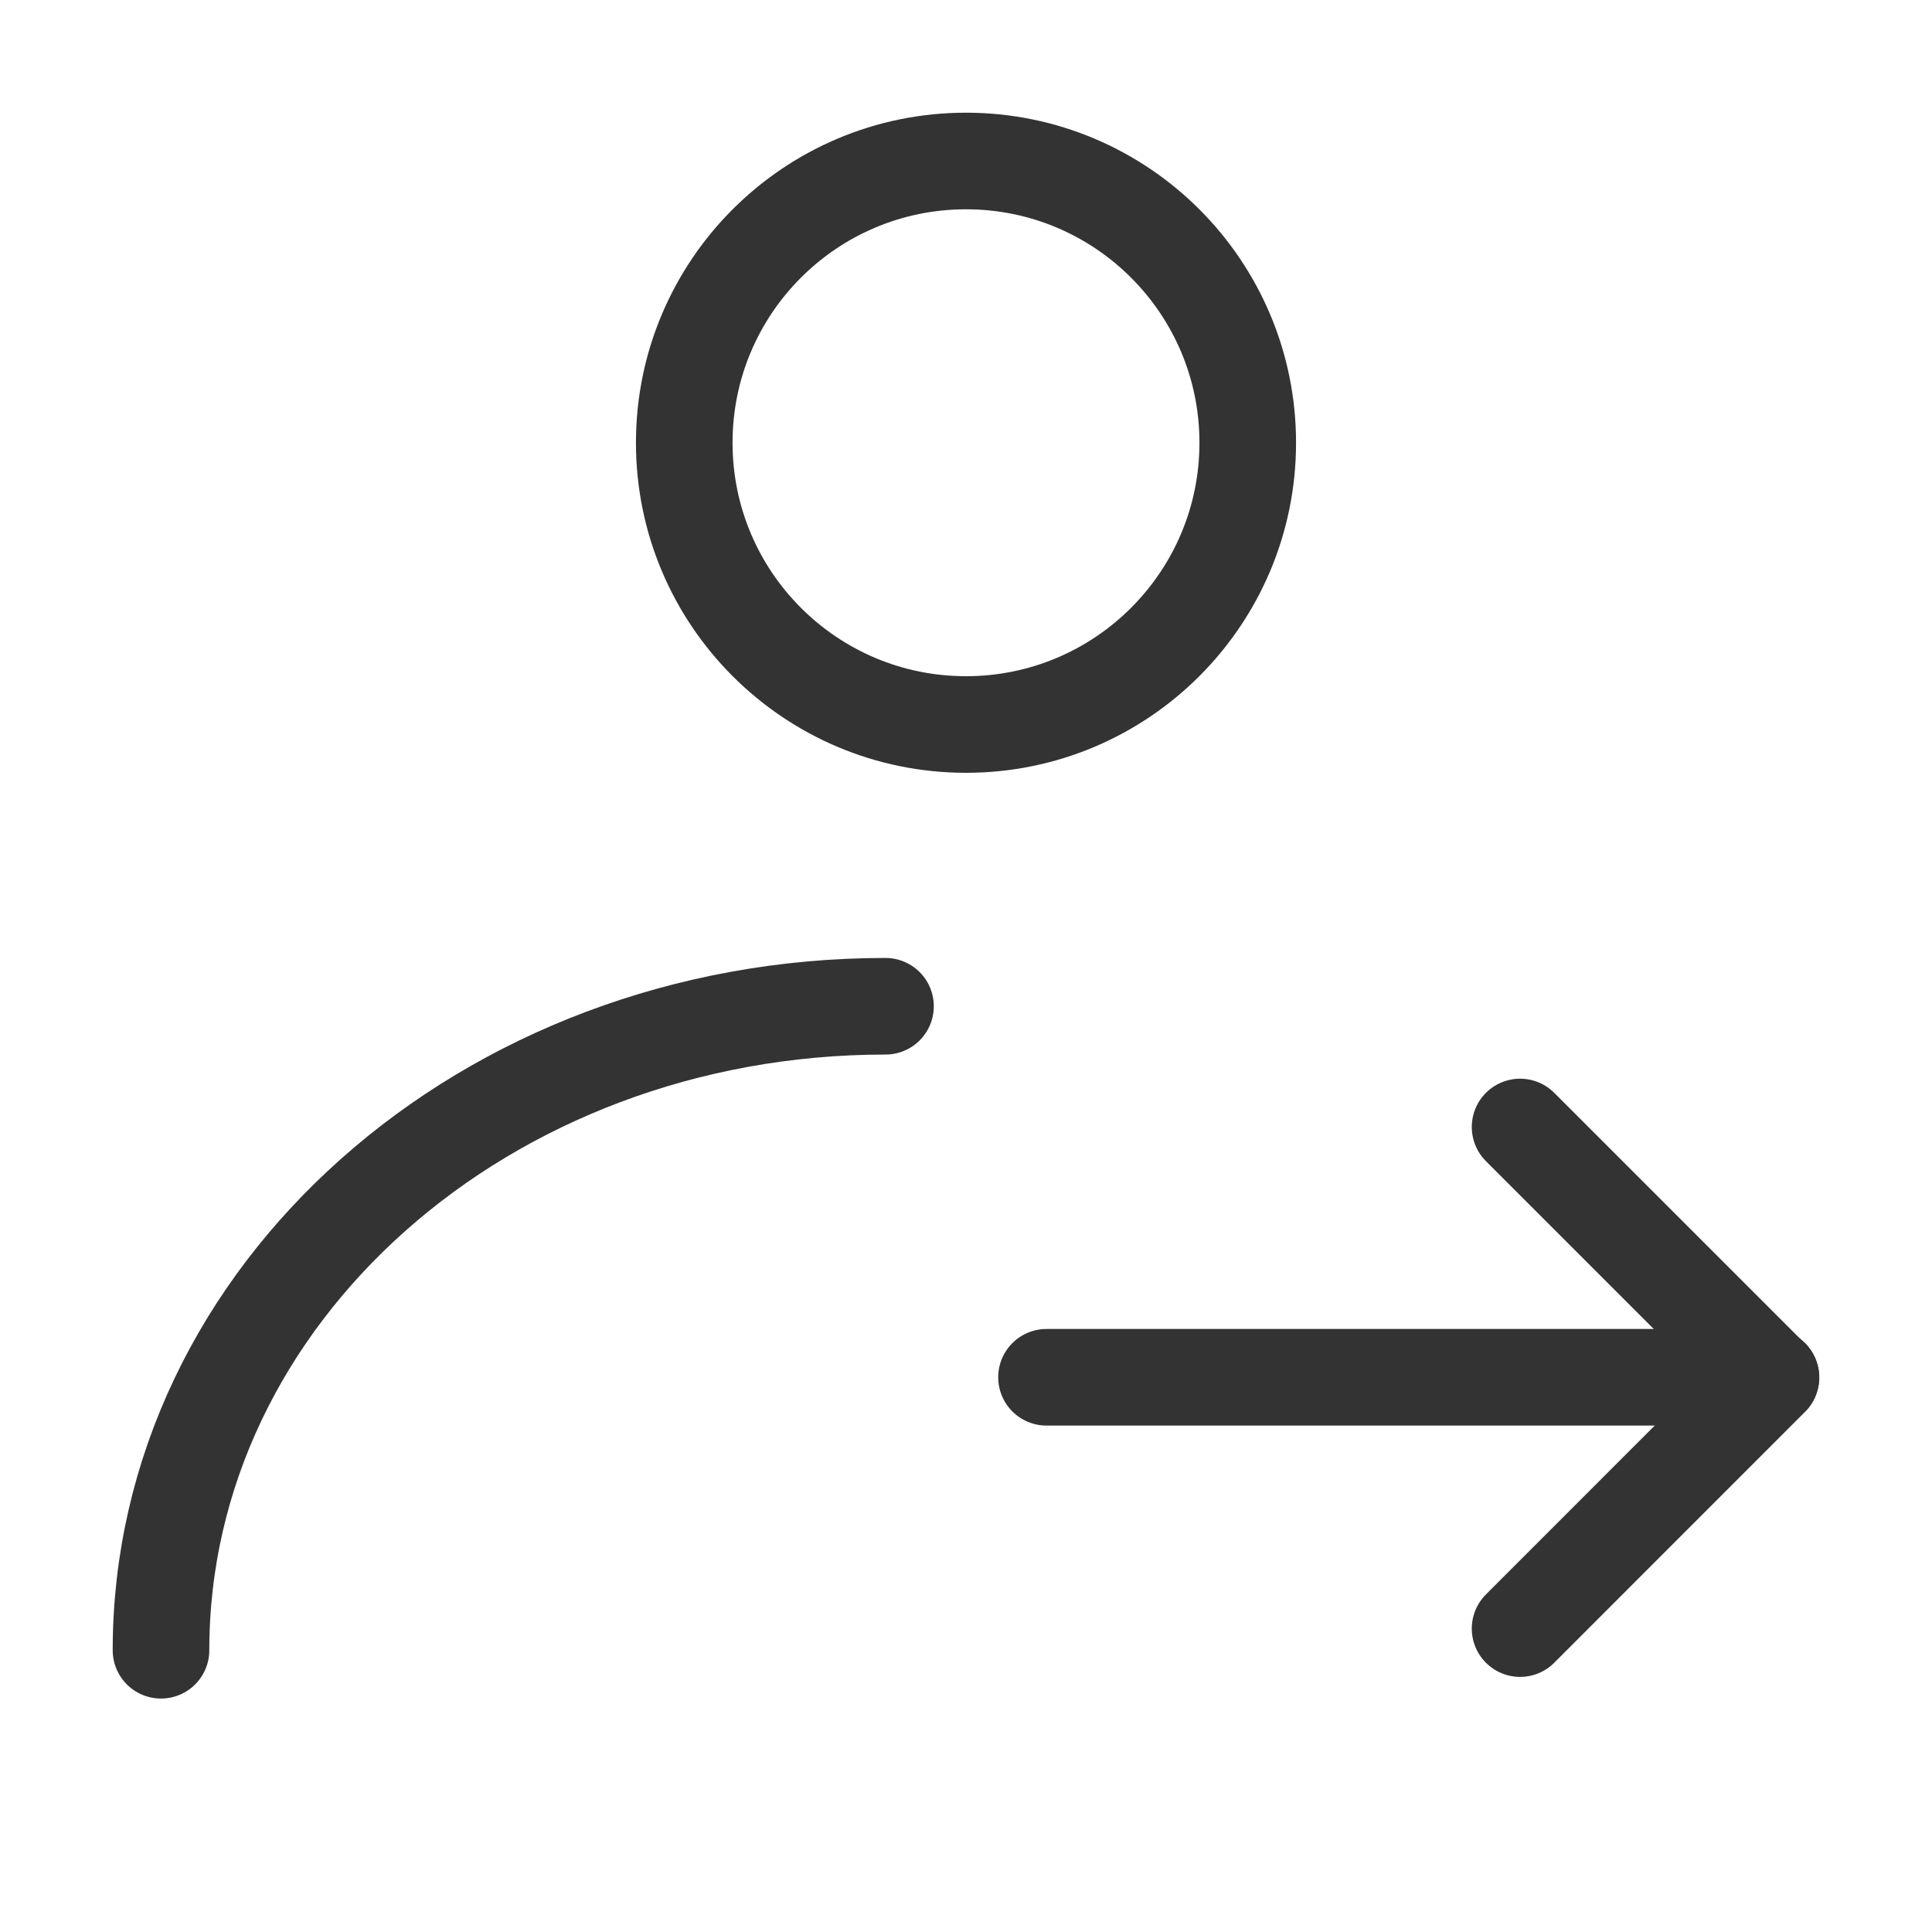
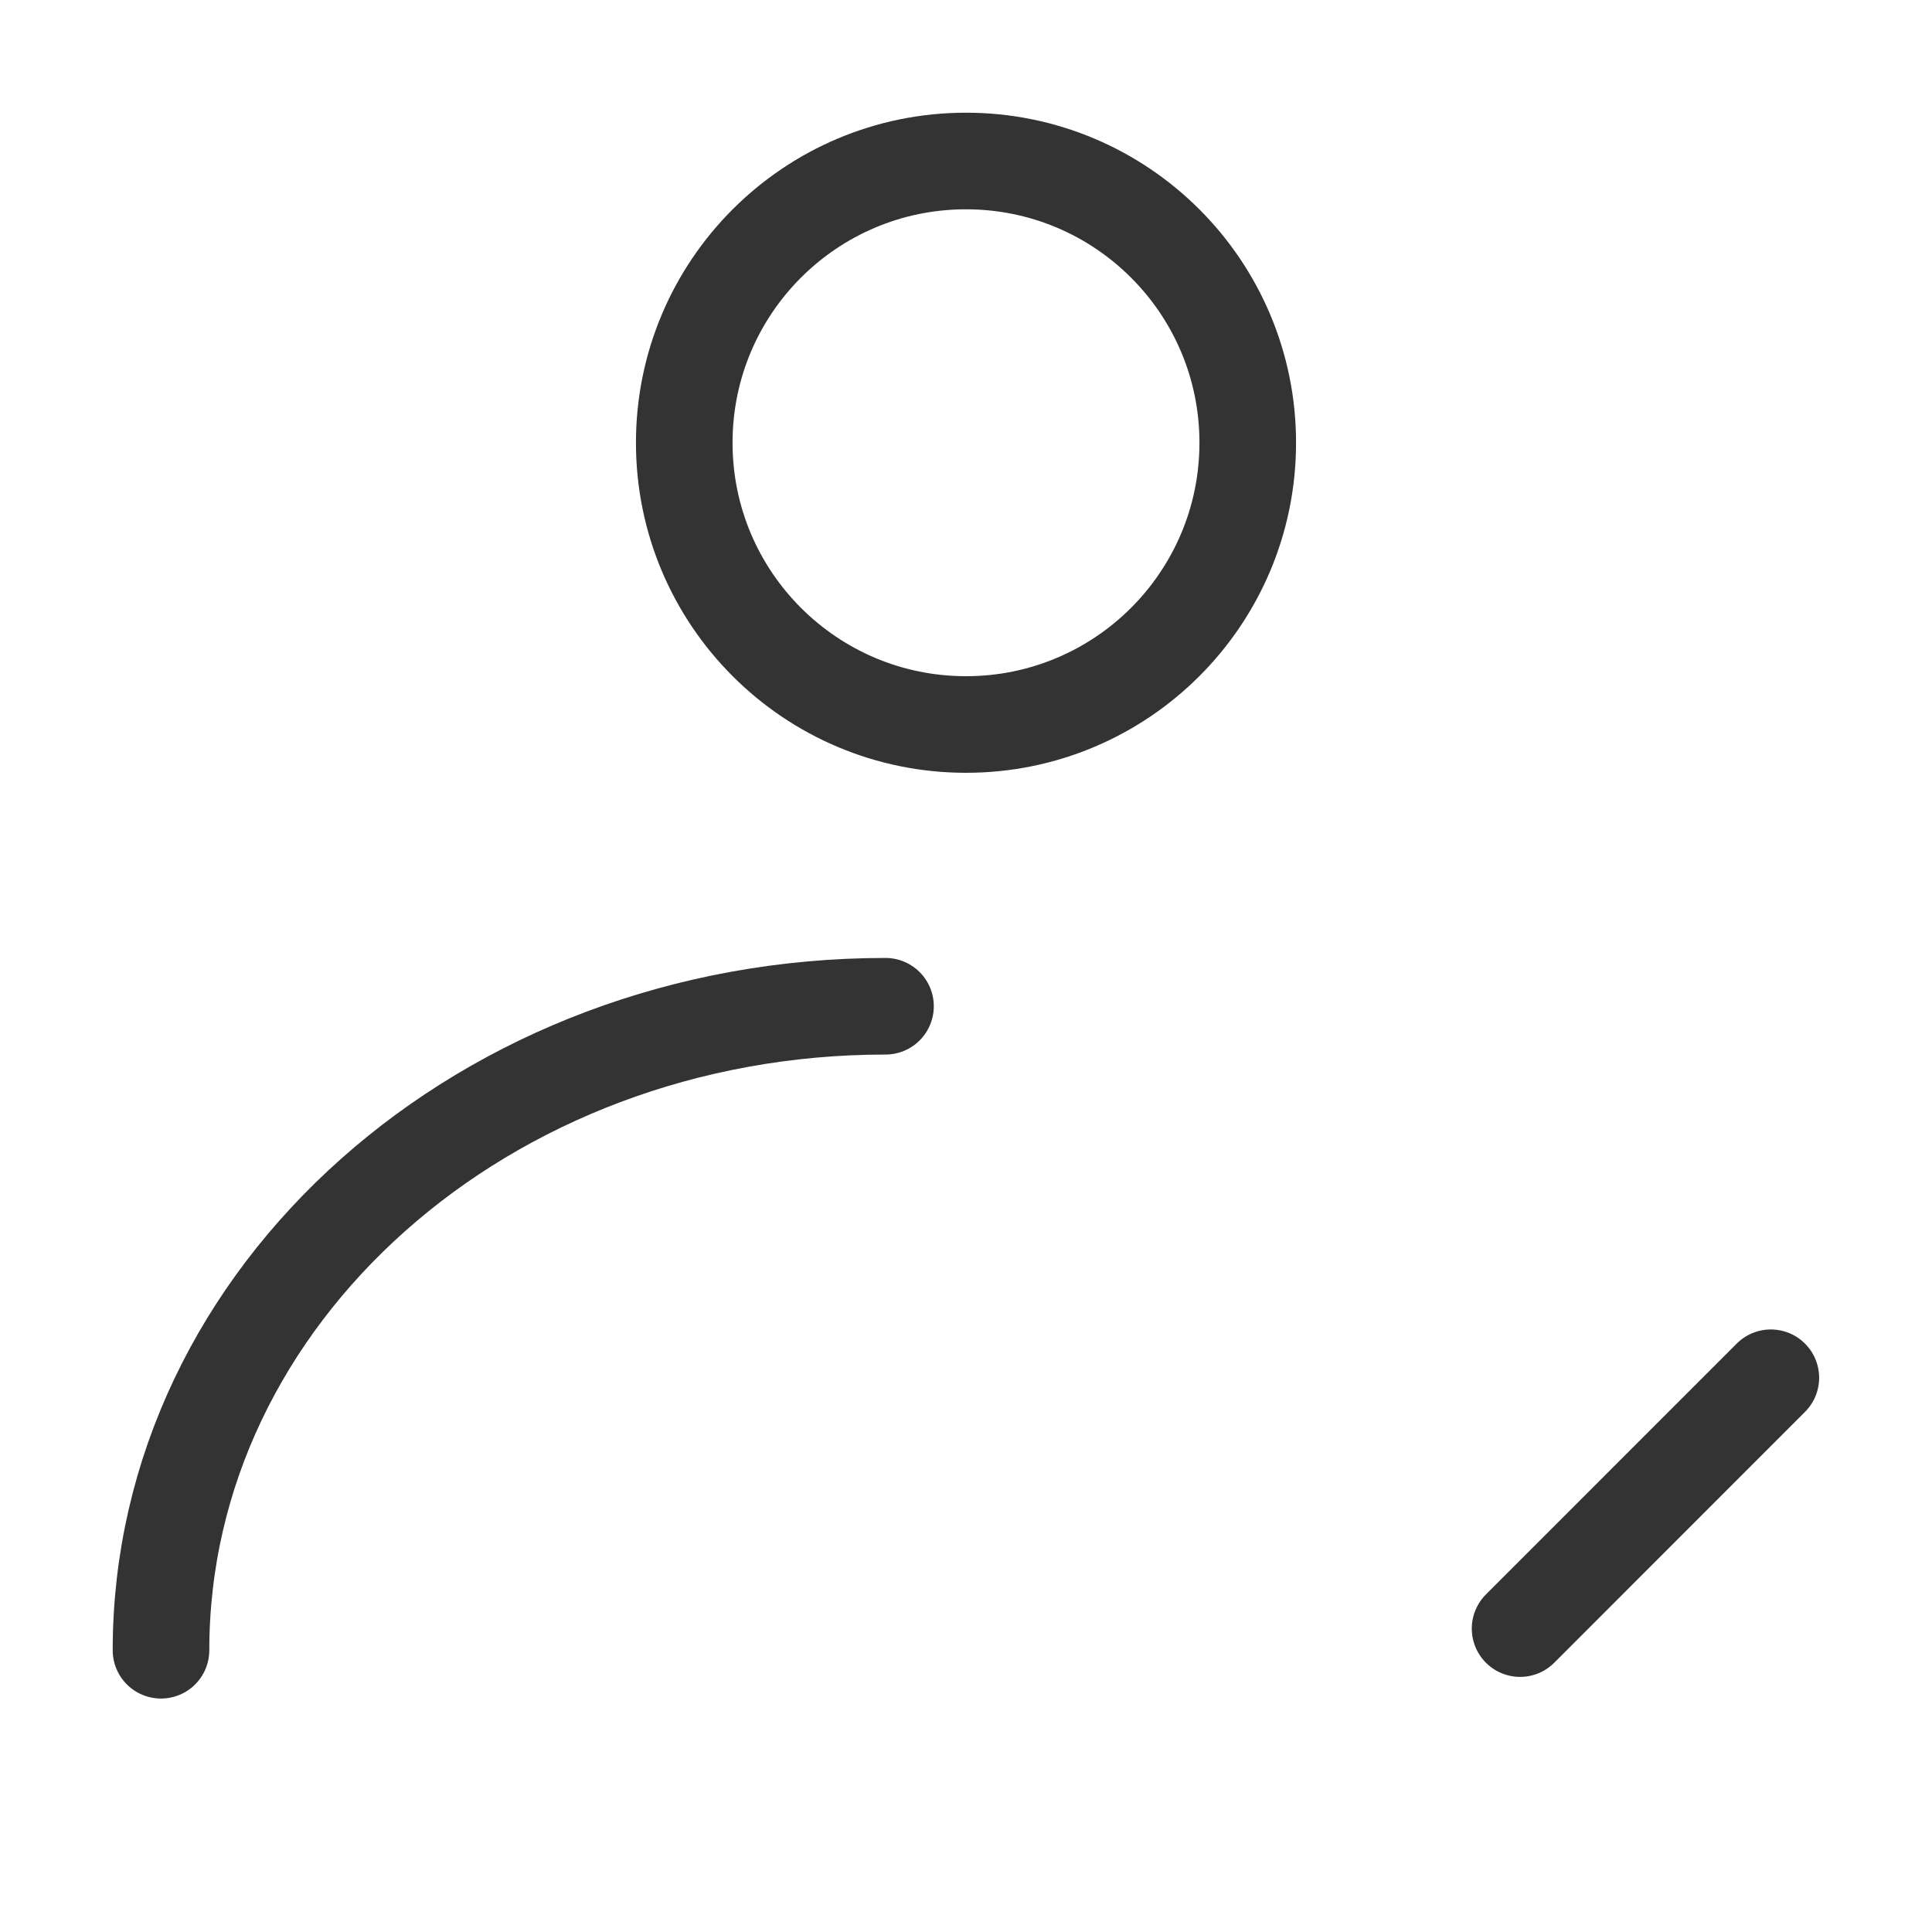
<svg xmlns="http://www.w3.org/2000/svg" width="24" height="24" viewBox="0 0 24 24" fill="none">
  <path d="M12 9C13.933 9 15.5 7.433 15.5 5.5C15.5 3.567 13.933 2 12 2C10.067 2 8.5 3.567 8.5 5.5C8.5 7.433 10.067 9 12 9Z" stroke="#333333" stroke-width="1.2" stroke-linecap="round" stroke-linejoin="round" />
  <path d="M2 20.5C2 16.082 6.029 12.5 11 12.5" stroke="#333333" stroke-width="1.2" stroke-linecap="round" stroke-linejoin="round" />
-   <path d="M18.883 20.231L21.998 17.115L18.883 14" stroke="#333333" stroke-width="1.2" stroke-linecap="round" stroke-linejoin="round" />
-   <path d="M13 17.109H22" stroke="#333333" stroke-width="1.2" stroke-linecap="round" stroke-linejoin="round" />
+   <path d="M18.883 20.231L21.998 17.115" stroke="#333333" stroke-width="1.2" stroke-linecap="round" stroke-linejoin="round" />
</svg>